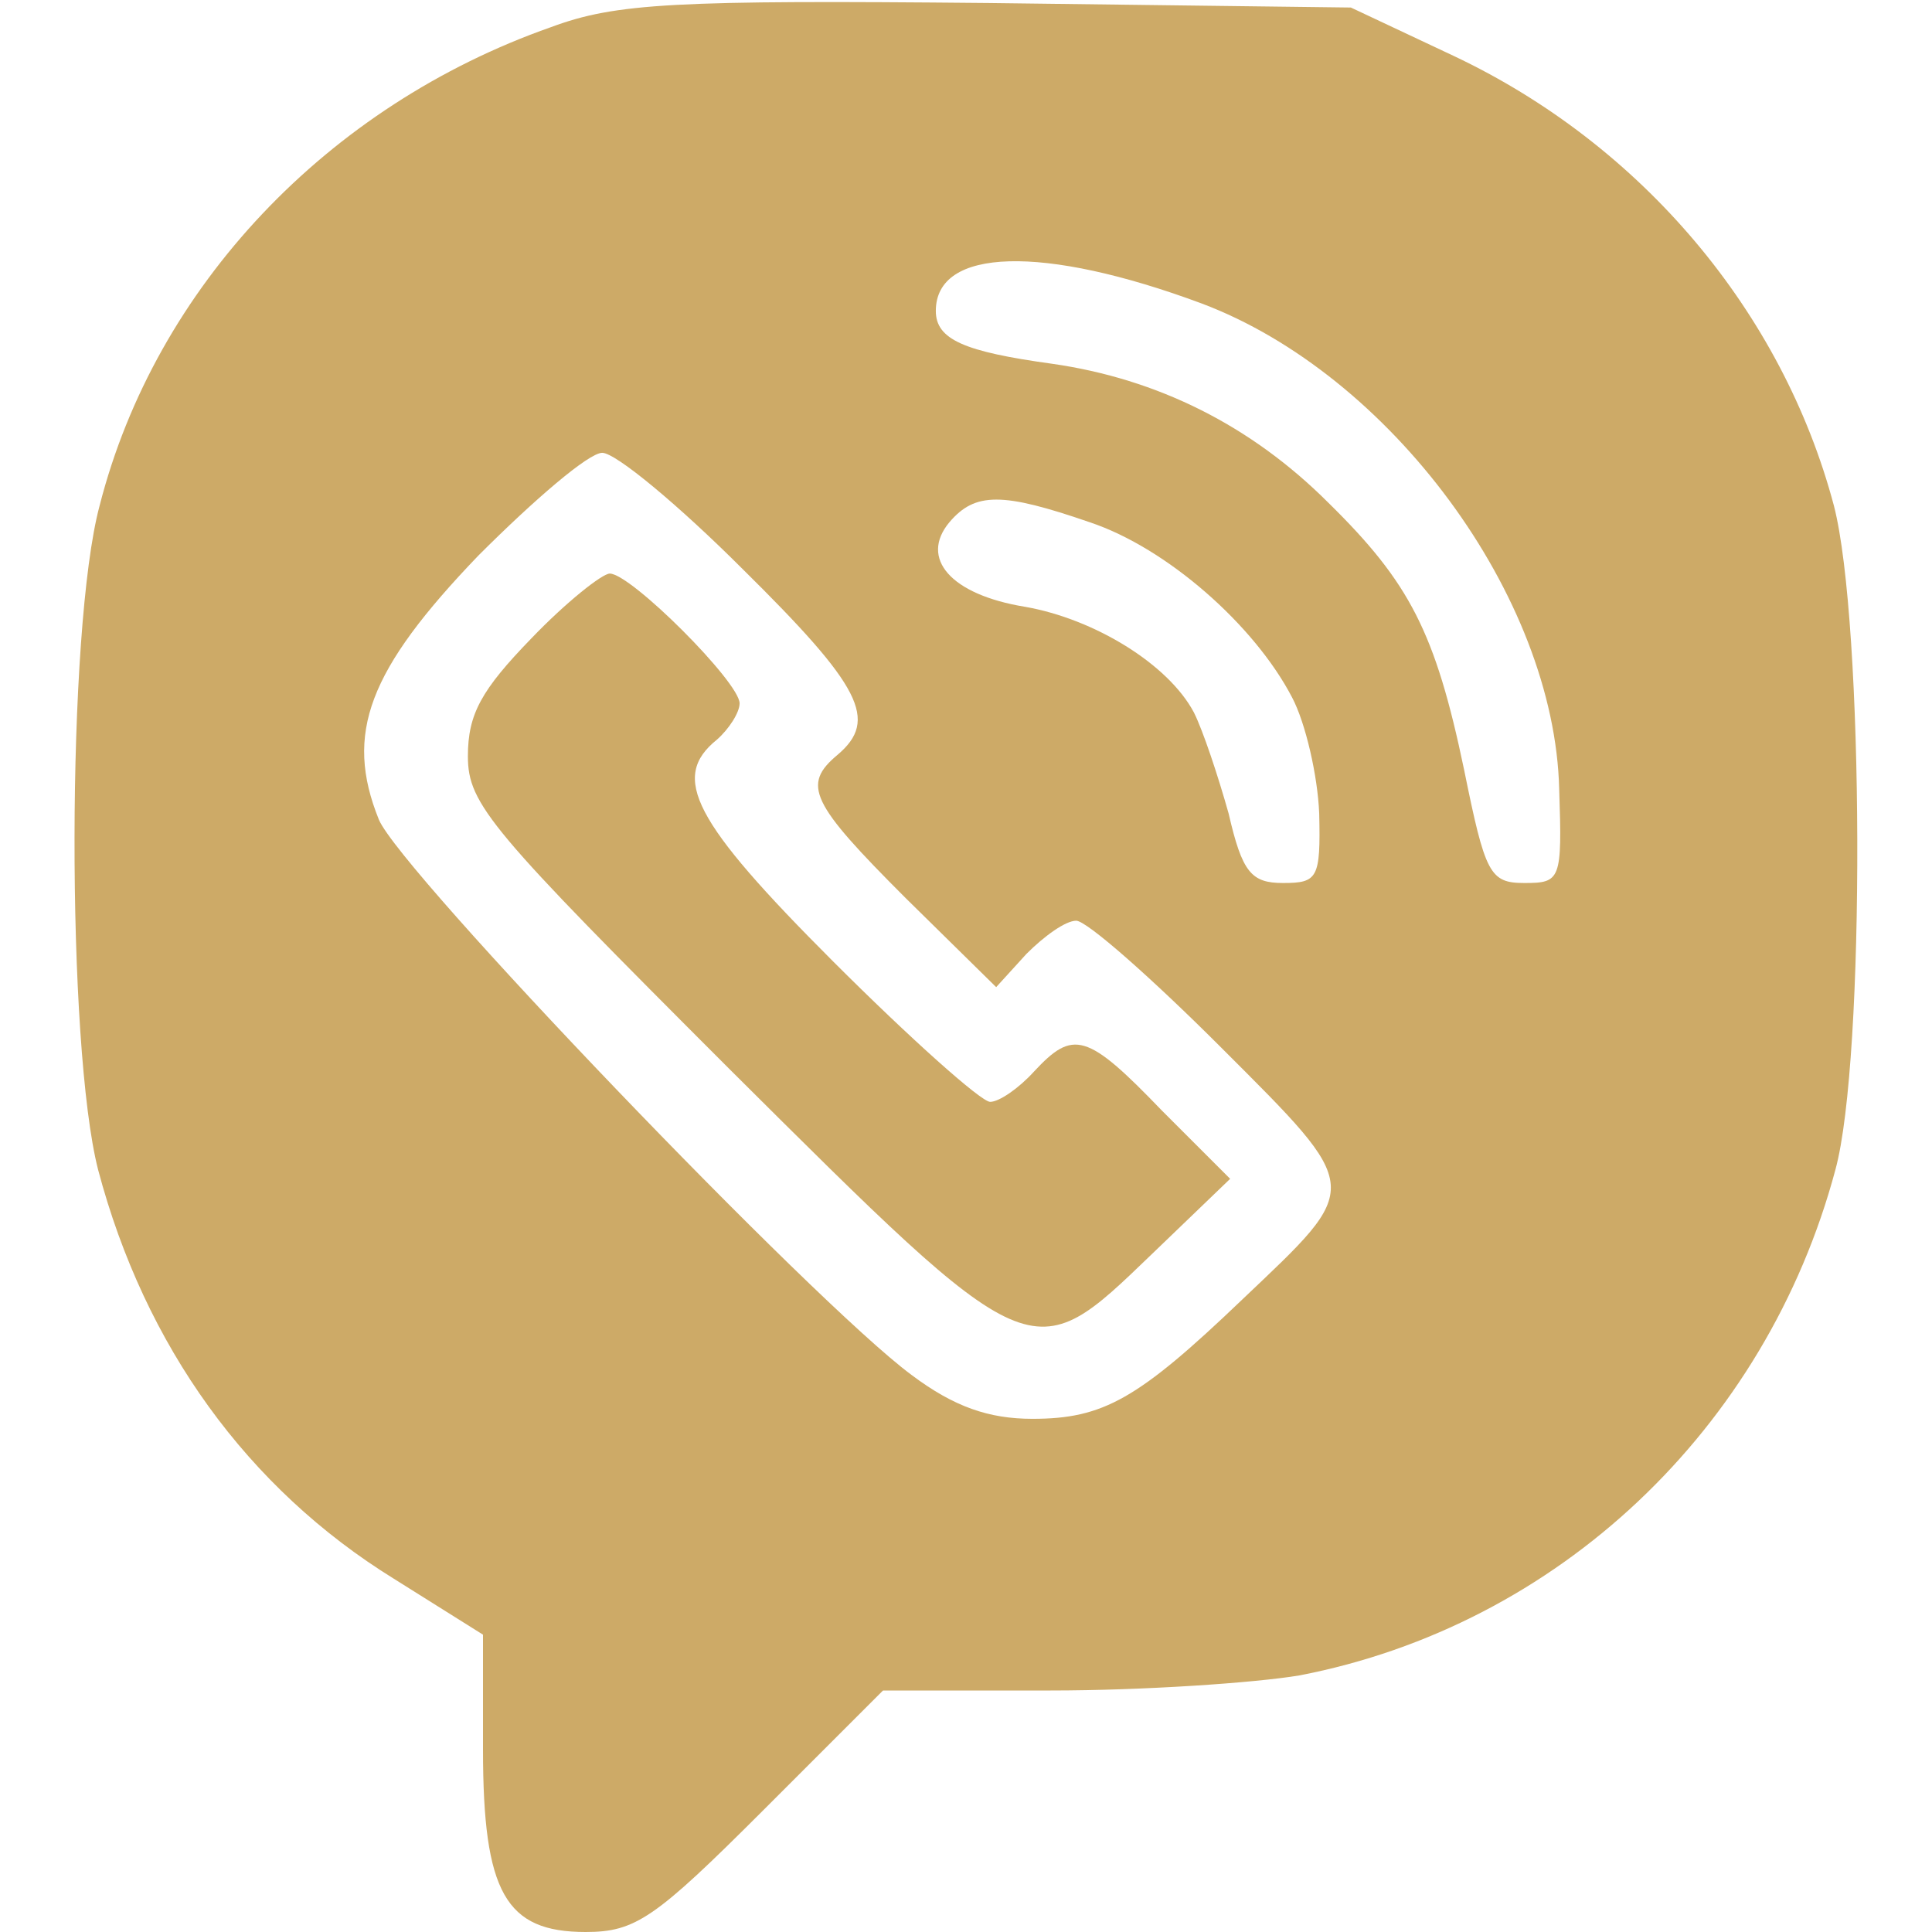
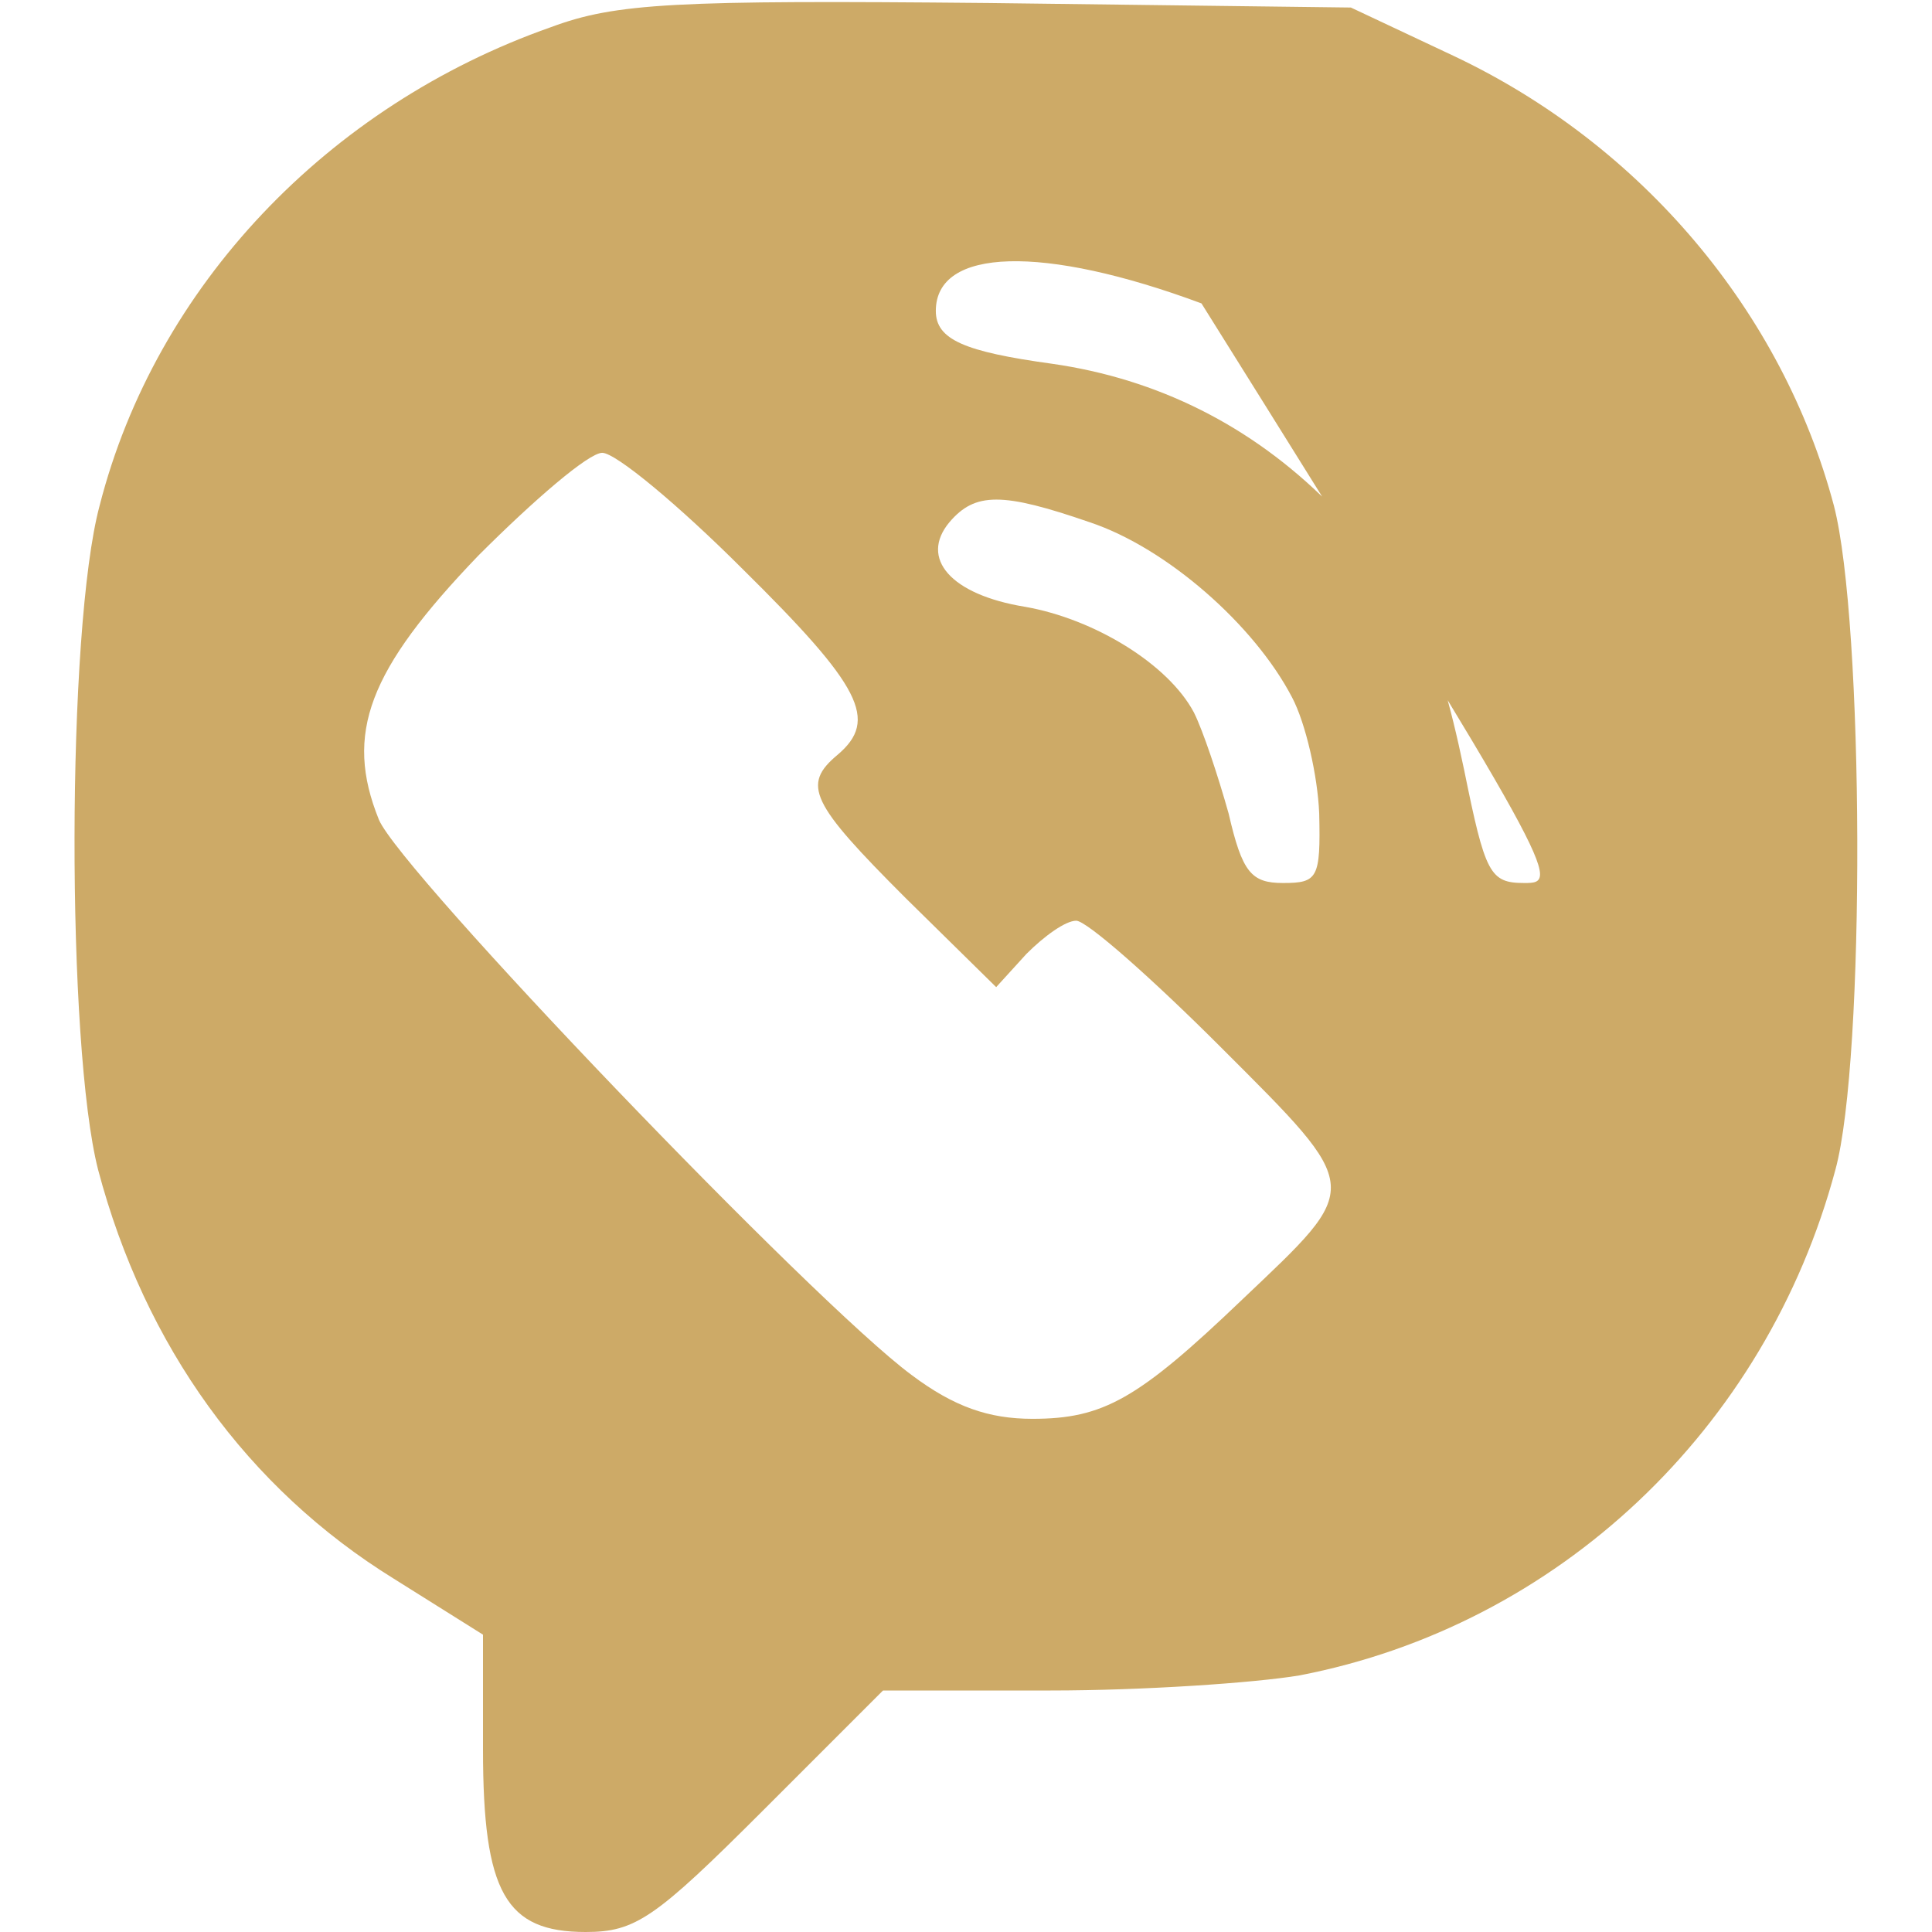
<svg xmlns="http://www.w3.org/2000/svg" width="50" height="50" viewBox="0 0 50 50" fill="none">
-   <path d="M14.258 0.703C8.477 2.734 4.024 7.422 2.578 13.086C1.719 16.289 1.719 27.07 2.539 30.273C3.75 34.844 6.406 38.516 10.195 40.859L12.5 42.305V45.273C12.5 48.984 13.086 50 15.156 50C16.445 50 16.953 49.648 19.727 46.875L22.852 43.75H27.188C29.57 43.75 32.461 43.555 33.633 43.359C40.313 42.07 45.703 36.992 47.5 30.273C48.281 27.422 48.242 16.094 47.461 13.086C46.133 8.086 42.5 3.75 37.617 1.445L34.961 0.195L25.586 0.078C17.461 3.8147e-06 15.938 0.078 14.258 0.703ZM31.094 7.852C35.977 9.688 40.234 15.43 40.352 20.43C40.43 22.773 40.391 22.852 39.453 22.852C38.555 22.852 38.438 22.617 37.891 19.922C37.148 16.367 36.484 15.078 34.375 13.008C32.383 11.016 29.961 9.805 27.227 9.414C24.961 9.102 24.219 8.789 24.219 8.047C24.219 6.406 26.992 6.328 31.094 7.852ZM19.219 14.727C22.305 17.773 22.735 18.633 21.68 19.531C20.742 20.312 20.977 20.781 23.438 23.242L25.781 25.547L26.563 24.688C27.031 24.219 27.578 23.828 27.852 23.828C28.125 23.828 29.805 25.312 31.602 27.109C35.313 30.82 35.273 30.664 32.148 33.633C29.453 36.211 28.555 36.719 26.719 36.719C25.586 36.719 24.688 36.406 23.594 35.586C21.055 33.711 10.352 22.539 9.805 21.211C8.906 18.984 9.531 17.344 12.383 14.375C13.828 12.93 15.235 11.719 15.586 11.719C15.938 11.719 17.578 13.086 19.219 14.727ZM28.203 13.516C30.195 14.18 32.461 16.172 33.438 18.047C33.789 18.711 34.102 20.078 34.141 21.055C34.18 22.734 34.102 22.852 33.203 22.852C32.383 22.852 32.148 22.578 31.797 21.055C31.523 20.078 31.133 18.906 30.898 18.438C30.235 17.188 28.32 16.016 26.523 15.703C24.61 15.391 23.789 14.453 24.57 13.516C25.235 12.734 25.938 12.734 28.203 13.516Z" fill="#CDAA67" />
-   <path d="M13.75 16.523C12.461 17.852 12.109 18.477 12.109 19.57C12.109 20.82 12.695 21.484 18.867 27.656C26.758 35.508 26.68 35.469 29.805 32.461L31.836 30.508L30.078 28.75C28.125 26.719 27.773 26.641 26.758 27.734C26.367 28.164 25.859 28.516 25.625 28.516C25.391 28.516 23.555 26.875 21.562 24.883C17.93 21.25 17.344 20.117 18.555 19.141C18.867 18.867 19.141 18.438 19.141 18.203C19.141 17.656 16.328 14.844 15.781 14.844C15.586 14.844 14.648 15.586 13.75 16.523Z" fill="#CDAA67" />
+   <path d="M14.258 0.703C8.477 2.734 4.024 7.422 2.578 13.086C1.719 16.289 1.719 27.07 2.539 30.273C3.75 34.844 6.406 38.516 10.195 40.859L12.5 42.305V45.273C12.5 48.984 13.086 50 15.156 50C16.445 50 16.953 49.648 19.727 46.875L22.852 43.75H27.188C29.57 43.75 32.461 43.555 33.633 43.359C40.313 42.07 45.703 36.992 47.5 30.273C48.281 27.422 48.242 16.094 47.461 13.086C46.133 8.086 42.5 3.75 37.617 1.445L34.961 0.195L25.586 0.078C17.461 3.8147e-06 15.938 0.078 14.258 0.703ZM31.094 7.852C40.43 22.773 40.391 22.852 39.453 22.852C38.555 22.852 38.438 22.617 37.891 19.922C37.148 16.367 36.484 15.078 34.375 13.008C32.383 11.016 29.961 9.805 27.227 9.414C24.961 9.102 24.219 8.789 24.219 8.047C24.219 6.406 26.992 6.328 31.094 7.852ZM19.219 14.727C22.305 17.773 22.735 18.633 21.68 19.531C20.742 20.312 20.977 20.781 23.438 23.242L25.781 25.547L26.563 24.688C27.031 24.219 27.578 23.828 27.852 23.828C28.125 23.828 29.805 25.312 31.602 27.109C35.313 30.82 35.273 30.664 32.148 33.633C29.453 36.211 28.555 36.719 26.719 36.719C25.586 36.719 24.688 36.406 23.594 35.586C21.055 33.711 10.352 22.539 9.805 21.211C8.906 18.984 9.531 17.344 12.383 14.375C13.828 12.93 15.235 11.719 15.586 11.719C15.938 11.719 17.578 13.086 19.219 14.727ZM28.203 13.516C30.195 14.18 32.461 16.172 33.438 18.047C33.789 18.711 34.102 20.078 34.141 21.055C34.18 22.734 34.102 22.852 33.203 22.852C32.383 22.852 32.148 22.578 31.797 21.055C31.523 20.078 31.133 18.906 30.898 18.438C30.235 17.188 28.32 16.016 26.523 15.703C24.61 15.391 23.789 14.453 24.57 13.516C25.235 12.734 25.938 12.734 28.203 13.516Z" fill="#CDAA67" />
</svg>